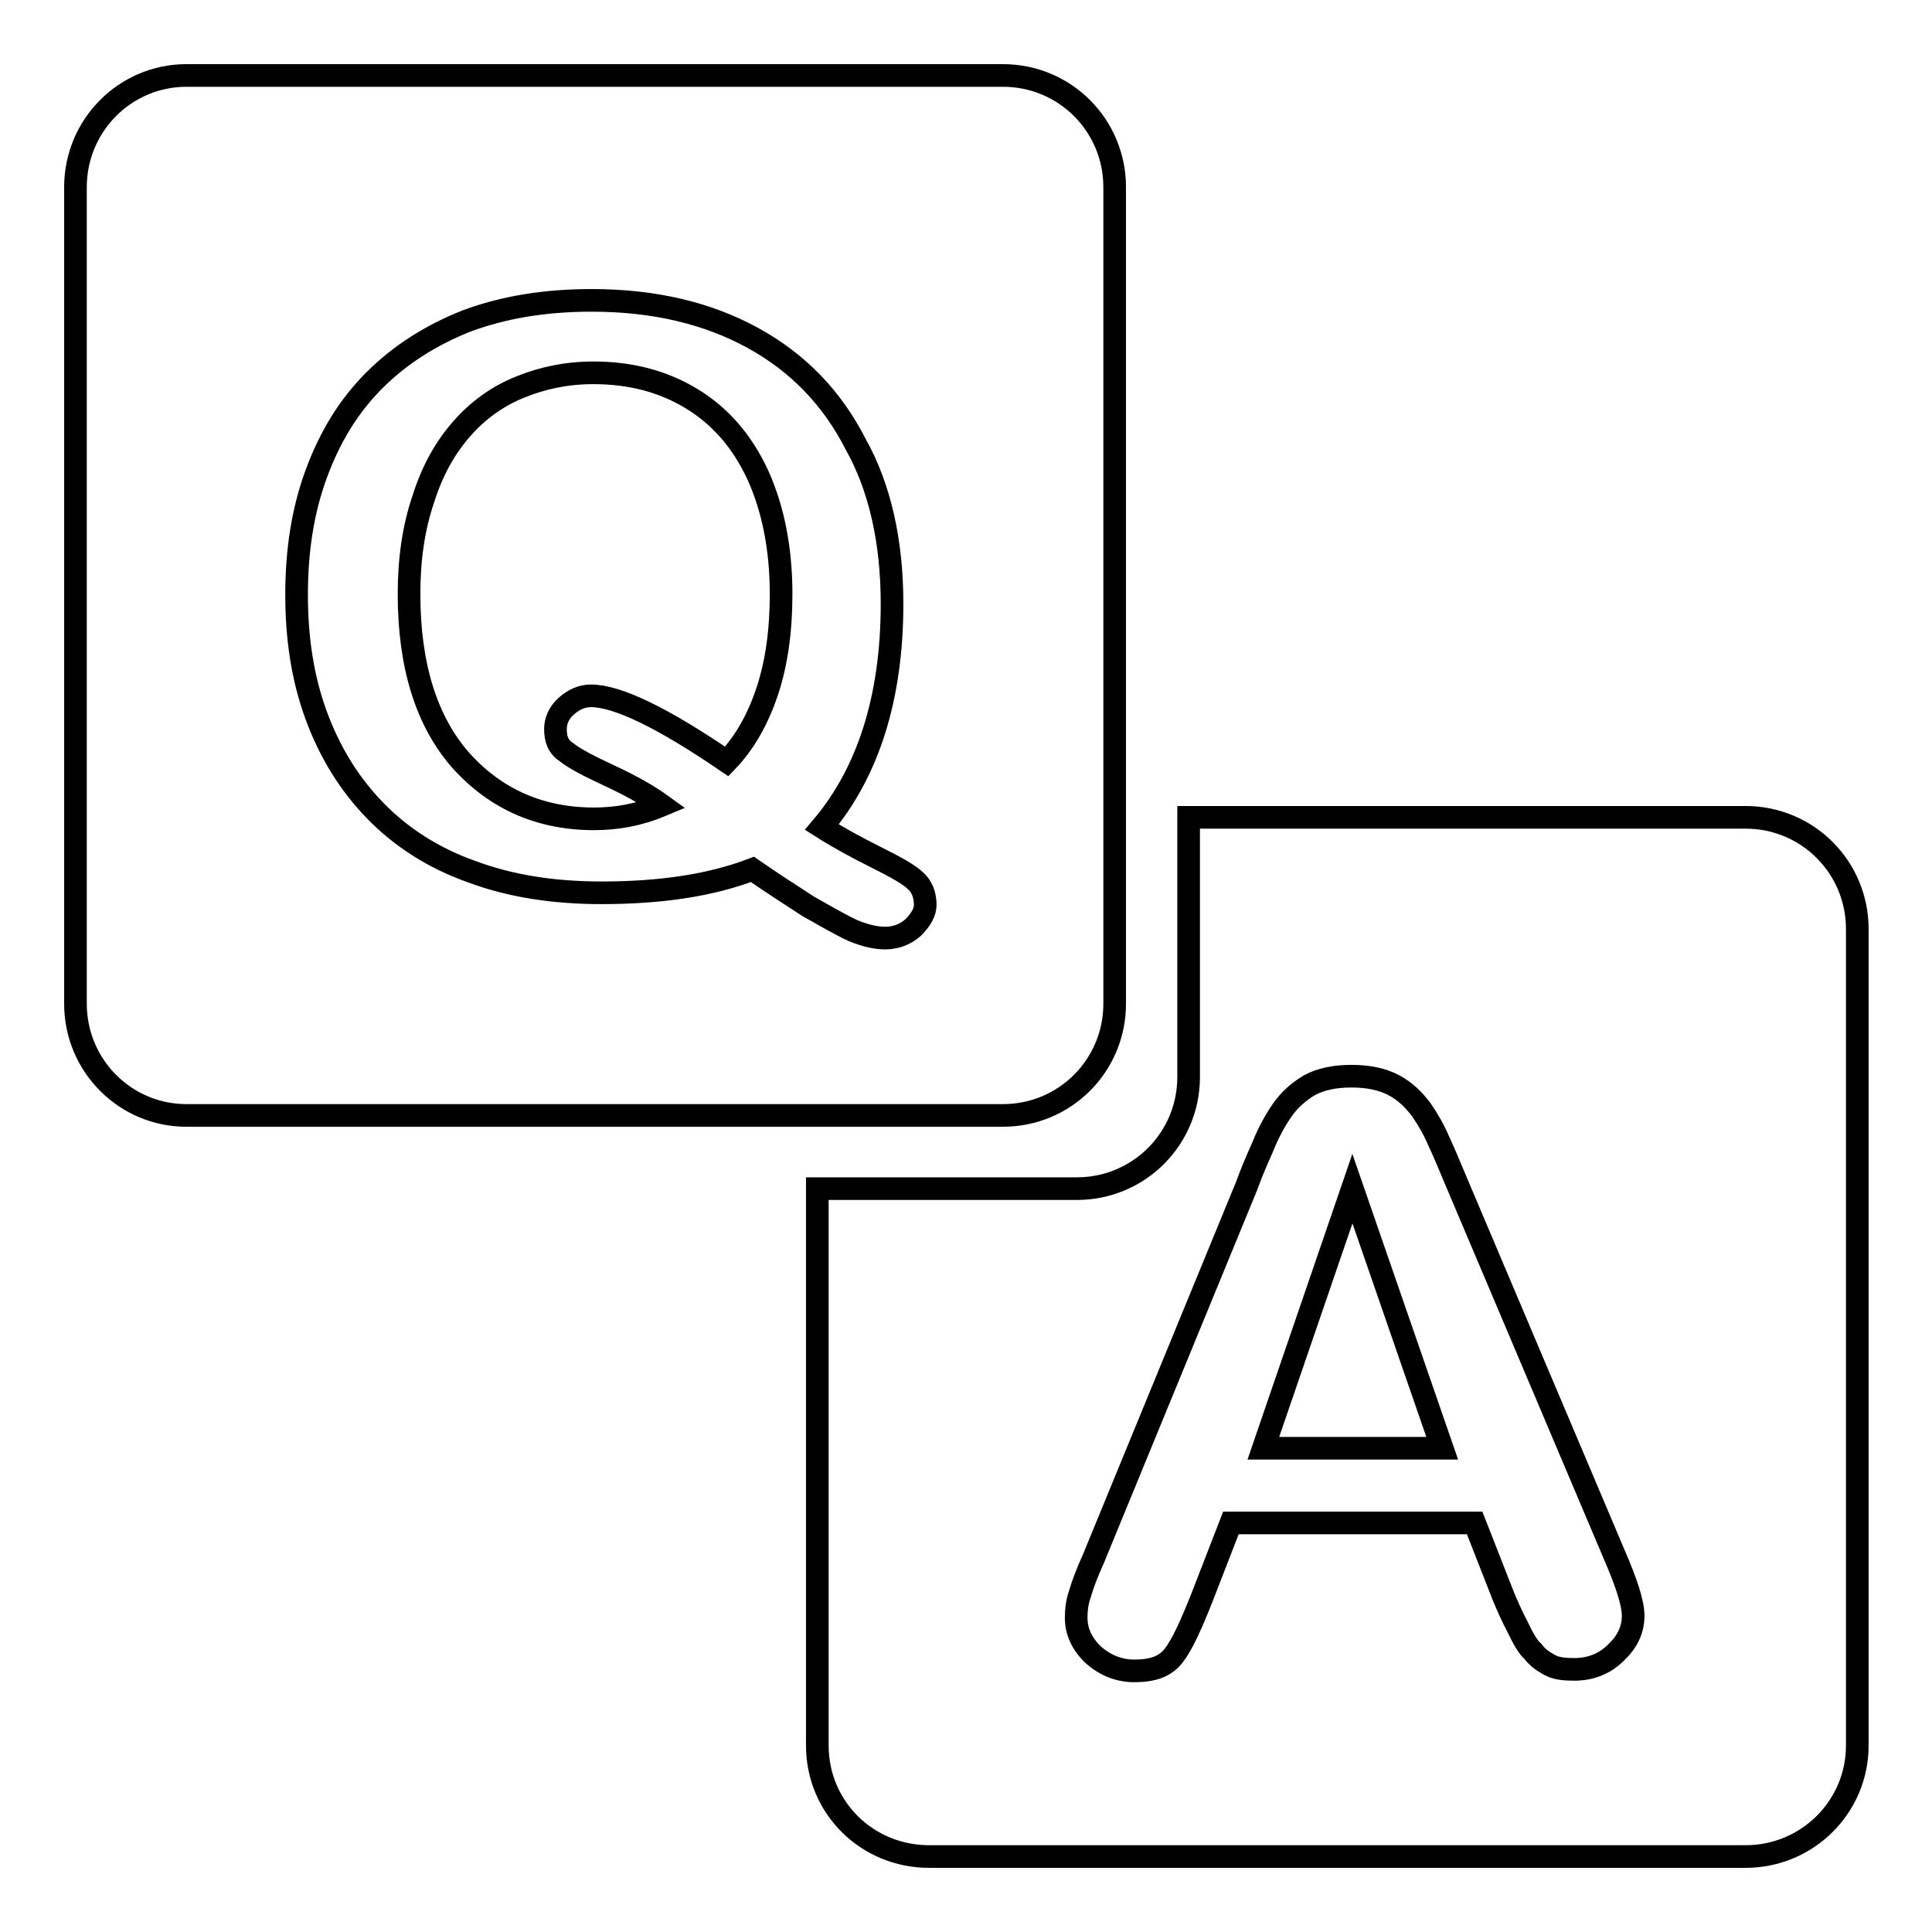
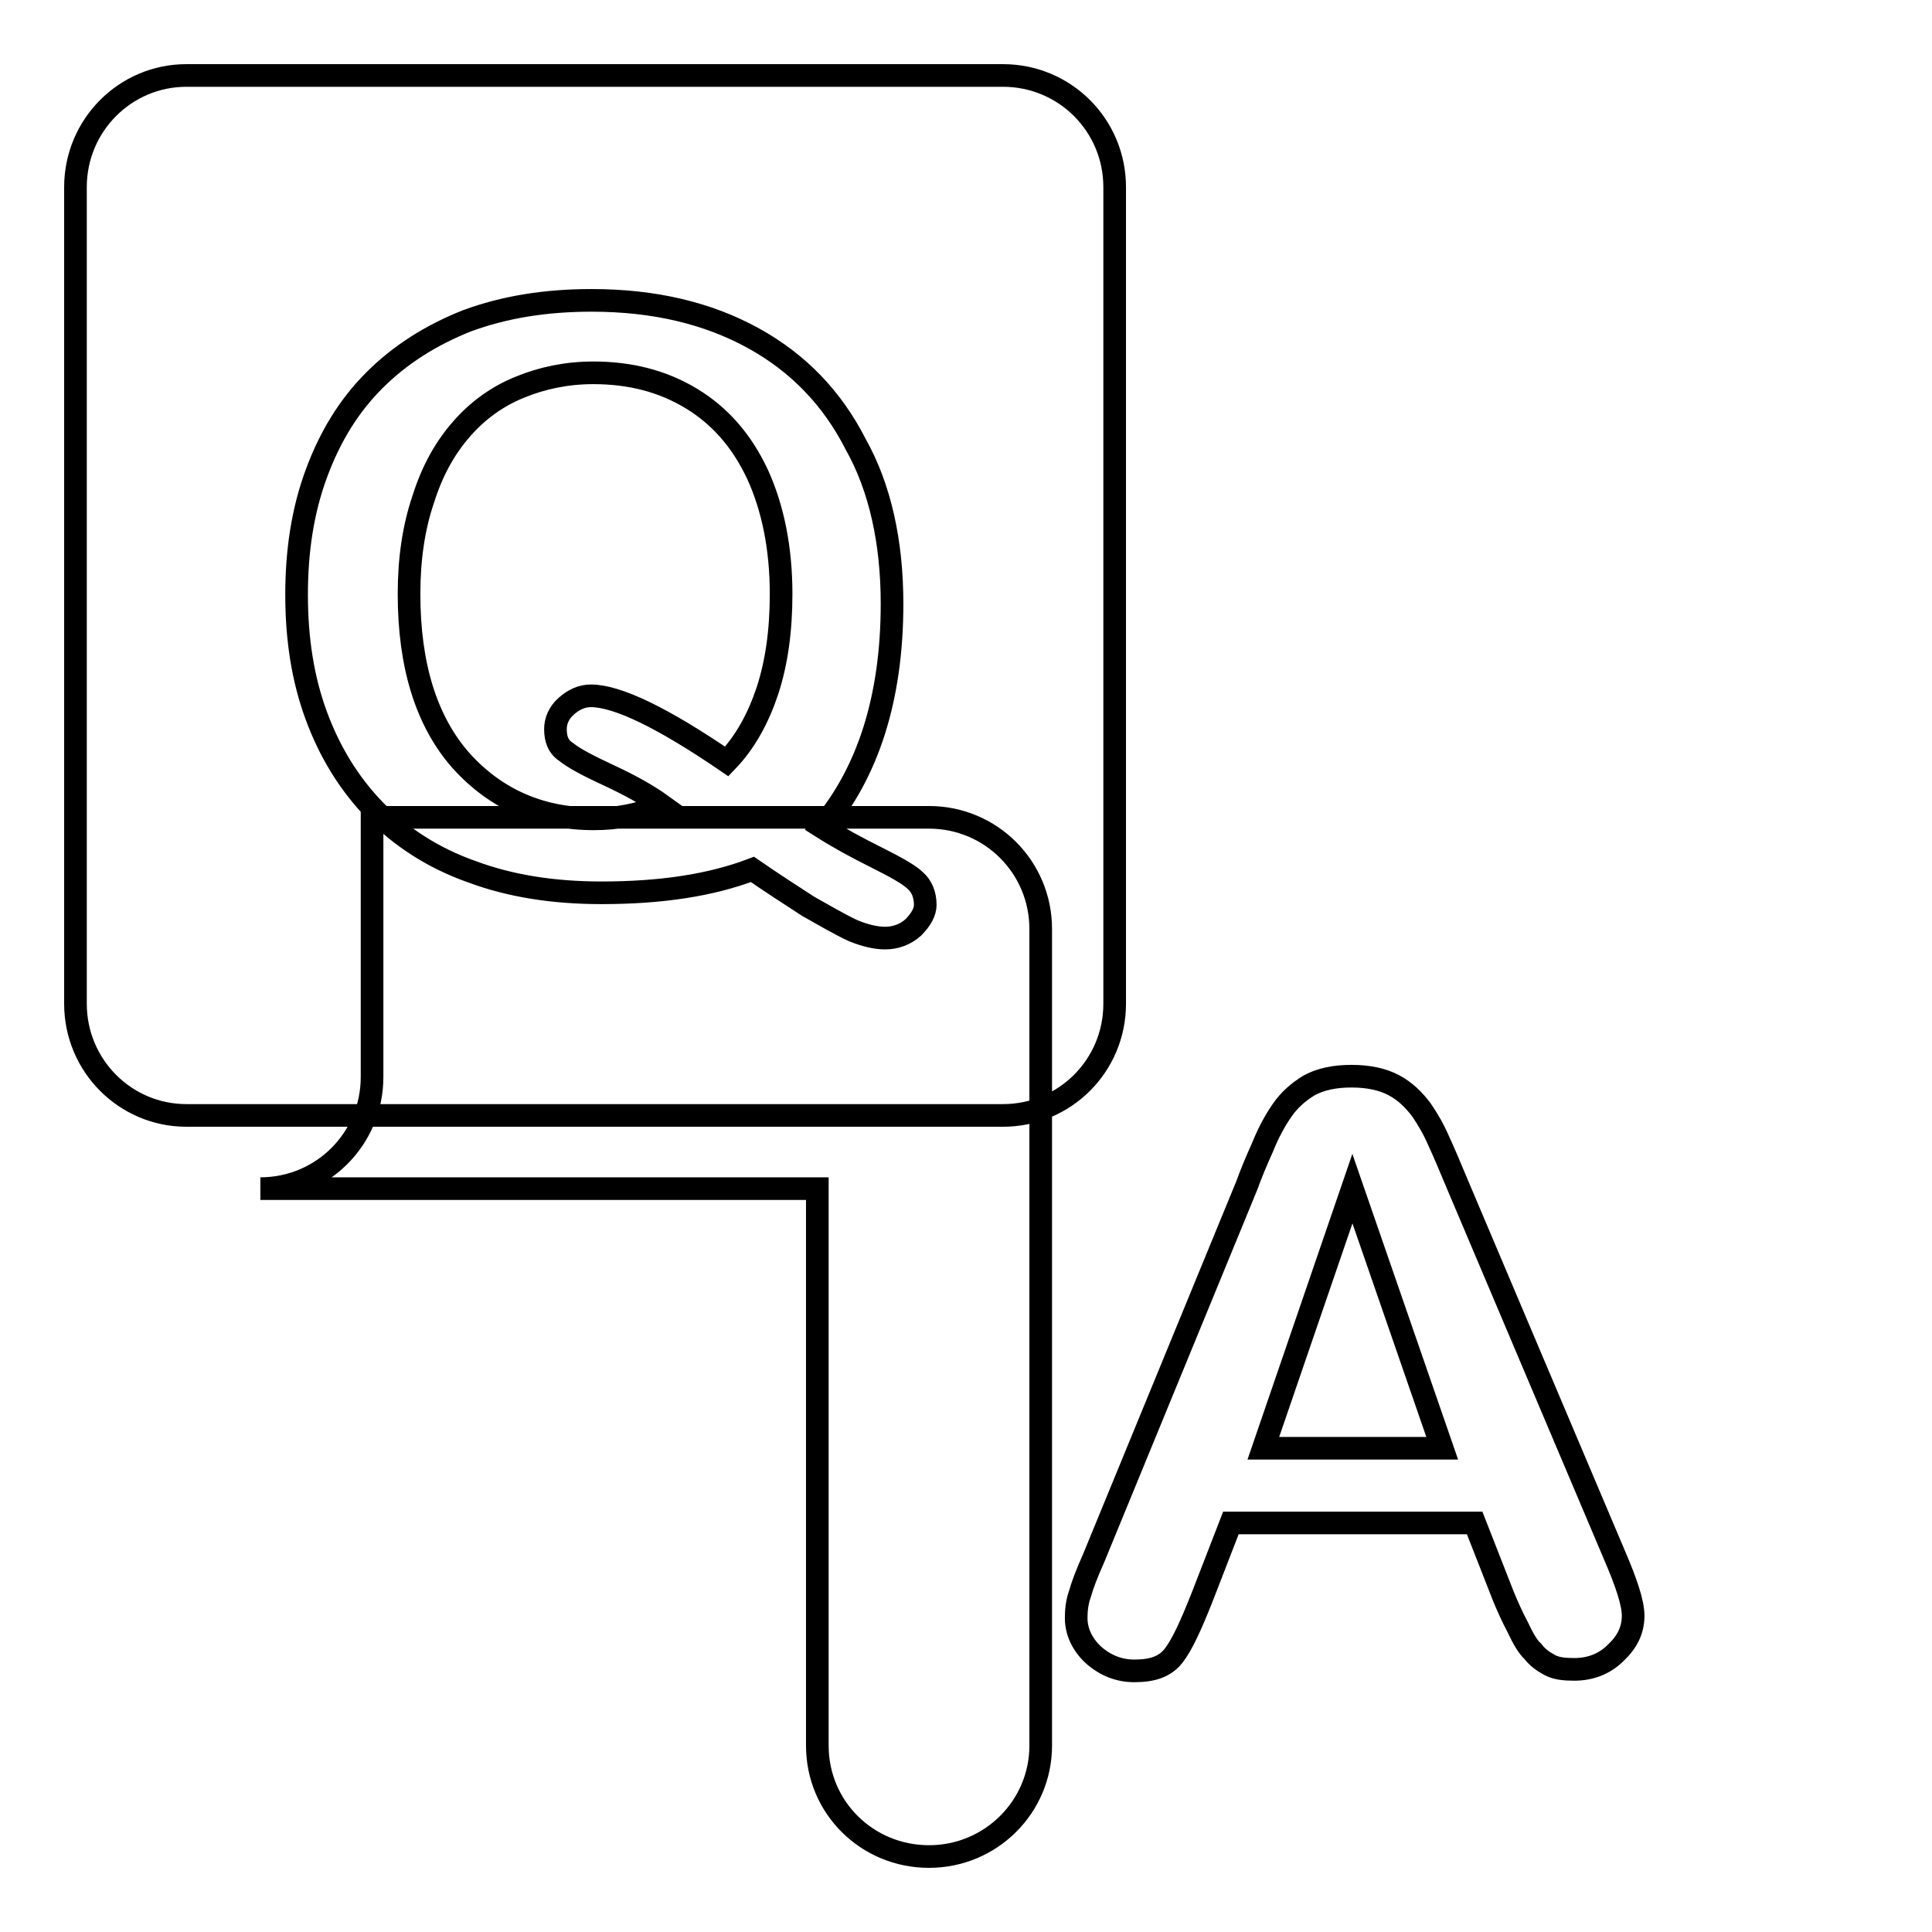
<svg xmlns="http://www.w3.org/2000/svg" version="1.1" x="0px" y="0px" viewBox="0 0 256 256" enable-background="new 0 0 256 256" xml:space="preserve">
  <g>
    <g>
-       <path stroke-width="3" fill-opacity="0" stroke="#000000" d="M179.2,157.5l-11.8,34.4h23.7L179.2,157.5z M108.3,157.5v73.8c0,8.2,6.6,14.7,14.8,14.7h108.2c8.2,0,14.8-6.6,14.8-14.7V123.1c0-8.2-6.6-14.8-14.8-14.8h-73.8v34.4c0,8.2-6.6,14.8-14.8,14.8H108.3z M201.1,215.6c-0.8-1.5-1.4-2.9-1.9-4.1l-3.8-9.7h-32.3l-3.8,9.8c-1.5,3.8-2.7,6.4-3.8,7.8c-1.1,1.4-2.7,2-5.2,2c-2,0-3.8-0.7-5.4-2.1c-1.5-1.4-2.3-3.1-2.3-4.9c0-1,0.1-2.1,0.5-3.2c0.3-1.1,0.9-2.7,1.8-4.7l20.3-49.4c0.5-1.4,1.2-3.1,2.1-5.1c0.8-2,1.7-3.6,2.6-4.9c0.9-1.3,2.1-2.4,3.6-3.3c1.5-0.8,3.3-1.2,5.6-1.2c2.2,0,4.1,0.4,5.6,1.2c1.5,0.8,2.6,1.9,3.6,3.2c0.9,1.3,1.7,2.7,2.3,4.1c0.7,1.5,1.5,3.4,2.5,5.8l20.8,49.1c1.6,3.7,2.5,6.4,2.5,8.1c0,1.9-0.8,3.5-2.3,4.9c-1.5,1.5-3.4,2.2-5.5,2.2c-1.3,0-2.4-0.1-3.3-0.6c-0.9-0.5-1.6-1-2.2-1.8C202.5,218.3,201.8,217.1,201.1,215.6L201.1,215.6z M78.3,92.2c3.5,0,9.5,2.9,18,8.7c2.5-2.6,4.2-5.8,5.4-9.4c1.2-3.7,1.8-7.9,1.8-12.8c0-6.1-1.1-11.4-3.1-15.8c-2.1-4.5-5-7.8-8.8-10.1c-3.8-2.3-8.1-3.4-13-3.4c-3.5,0-6.8,0.7-9.7,1.9c-3,1.2-5.6,3.1-7.7,5.5c-2.2,2.5-3.9,5.5-5.1,9.3c-1.3,3.8-1.9,8-1.9,12.6c0,9.5,2.3,16.9,6.9,22.1c4.6,5.1,10.5,7.7,17.6,7.7c3,0,5.9-0.5,9-1.8c-1.8-1.3-4.1-2.6-6.9-3.9c-2.8-1.3-4.7-2.3-5.7-3.1c-1.1-0.7-1.5-1.7-1.5-3.1c0-1,0.4-2.1,1.4-3C76,92.7,77.1,92.2,78.3,92.2L78.3,92.2z M24.7,10C16.6,10,10,16.6,10,24.8v108.2c0,8.2,6.6,14.8,14.7,14.8h108.2c8.2,0,14.8-6.6,14.8-14.8V24.8c0-8.2-6.6-14.8-14.8-14.8H24.7L24.7,10z M118.2,80c0,12.5-3.2,22.4-9.3,29.6c2.2,1.4,4.6,2.7,7.2,4c2.6,1.3,4.4,2.3,5.2,3.1c0.8,0.7,1.3,1.8,1.3,3.2c0,0.9-0.5,1.9-1.6,3c-1,0.9-2.3,1.4-3.7,1.4c-1.2,0-2.6-0.3-4.3-1c-1.7-0.8-3.6-1.9-5.9-3.2c-2.3-1.5-4.8-3.1-7.4-4.9c-5.5,2.1-12.1,3.1-20,3.1c-6.4,0-12.1-0.9-17.2-2.8c-5.1-1.8-9.4-4.6-12.8-8.1c-3.4-3.5-6-7.7-7.8-12.6c-1.8-4.9-2.6-10.2-2.6-16c0-5.8,0.8-11.1,2.6-16c1.8-4.9,4.3-9,7.7-12.4c3.4-3.4,7.5-6,12.3-7.9c4.9-1.8,10.3-2.7,16.5-2.7c8.3,0,15.4,1.7,21.4,5c6,3.3,10.5,8,13.6,14.1C116.6,64.6,118.2,71.8,118.2,80L118.2,80z" />
+       <path stroke-width="3" fill-opacity="0" stroke="#000000" d="M179.2,157.5l-11.8,34.4h23.7L179.2,157.5z M108.3,157.5v73.8c0,8.2,6.6,14.7,14.8,14.7c8.2,0,14.8-6.6,14.8-14.7V123.1c0-8.2-6.6-14.8-14.8-14.8h-73.8v34.4c0,8.2-6.6,14.8-14.8,14.8H108.3z M201.1,215.6c-0.8-1.5-1.4-2.9-1.9-4.1l-3.8-9.7h-32.3l-3.8,9.8c-1.5,3.8-2.7,6.4-3.8,7.8c-1.1,1.4-2.7,2-5.2,2c-2,0-3.8-0.7-5.4-2.1c-1.5-1.4-2.3-3.1-2.3-4.9c0-1,0.1-2.1,0.5-3.2c0.3-1.1,0.9-2.7,1.8-4.7l20.3-49.4c0.5-1.4,1.2-3.1,2.1-5.1c0.8-2,1.7-3.6,2.6-4.9c0.9-1.3,2.1-2.4,3.6-3.3c1.5-0.8,3.3-1.2,5.6-1.2c2.2,0,4.1,0.4,5.6,1.2c1.5,0.8,2.6,1.9,3.6,3.2c0.9,1.3,1.7,2.7,2.3,4.1c0.7,1.5,1.5,3.4,2.5,5.8l20.8,49.1c1.6,3.7,2.5,6.4,2.5,8.1c0,1.9-0.8,3.5-2.3,4.9c-1.5,1.5-3.4,2.2-5.5,2.2c-1.3,0-2.4-0.1-3.3-0.6c-0.9-0.5-1.6-1-2.2-1.8C202.5,218.3,201.8,217.1,201.1,215.6L201.1,215.6z M78.3,92.2c3.5,0,9.5,2.9,18,8.7c2.5-2.6,4.2-5.8,5.4-9.4c1.2-3.7,1.8-7.9,1.8-12.8c0-6.1-1.1-11.4-3.1-15.8c-2.1-4.5-5-7.8-8.8-10.1c-3.8-2.3-8.1-3.4-13-3.4c-3.5,0-6.8,0.7-9.7,1.9c-3,1.2-5.6,3.1-7.7,5.5c-2.2,2.5-3.9,5.5-5.1,9.3c-1.3,3.8-1.9,8-1.9,12.6c0,9.5,2.3,16.9,6.9,22.1c4.6,5.1,10.5,7.7,17.6,7.7c3,0,5.9-0.5,9-1.8c-1.8-1.3-4.1-2.6-6.9-3.9c-2.8-1.3-4.7-2.3-5.7-3.1c-1.1-0.7-1.5-1.7-1.5-3.1c0-1,0.4-2.1,1.4-3C76,92.7,77.1,92.2,78.3,92.2L78.3,92.2z M24.7,10C16.6,10,10,16.6,10,24.8v108.2c0,8.2,6.6,14.8,14.7,14.8h108.2c8.2,0,14.8-6.6,14.8-14.8V24.8c0-8.2-6.6-14.8-14.8-14.8H24.7L24.7,10z M118.2,80c0,12.5-3.2,22.4-9.3,29.6c2.2,1.4,4.6,2.7,7.2,4c2.6,1.3,4.4,2.3,5.2,3.1c0.8,0.7,1.3,1.8,1.3,3.2c0,0.9-0.5,1.9-1.6,3c-1,0.9-2.3,1.4-3.7,1.4c-1.2,0-2.6-0.3-4.3-1c-1.7-0.8-3.6-1.9-5.9-3.2c-2.3-1.5-4.8-3.1-7.4-4.9c-5.5,2.1-12.1,3.1-20,3.1c-6.4,0-12.1-0.9-17.2-2.8c-5.1-1.8-9.4-4.6-12.8-8.1c-3.4-3.5-6-7.7-7.8-12.6c-1.8-4.9-2.6-10.2-2.6-16c0-5.8,0.8-11.1,2.6-16c1.8-4.9,4.3-9,7.7-12.4c3.4-3.4,7.5-6,12.3-7.9c4.9-1.8,10.3-2.7,16.5-2.7c8.3,0,15.4,1.7,21.4,5c6,3.3,10.5,8,13.6,14.1C116.6,64.6,118.2,71.8,118.2,80L118.2,80z" />
    </g>
  </g>
</svg>